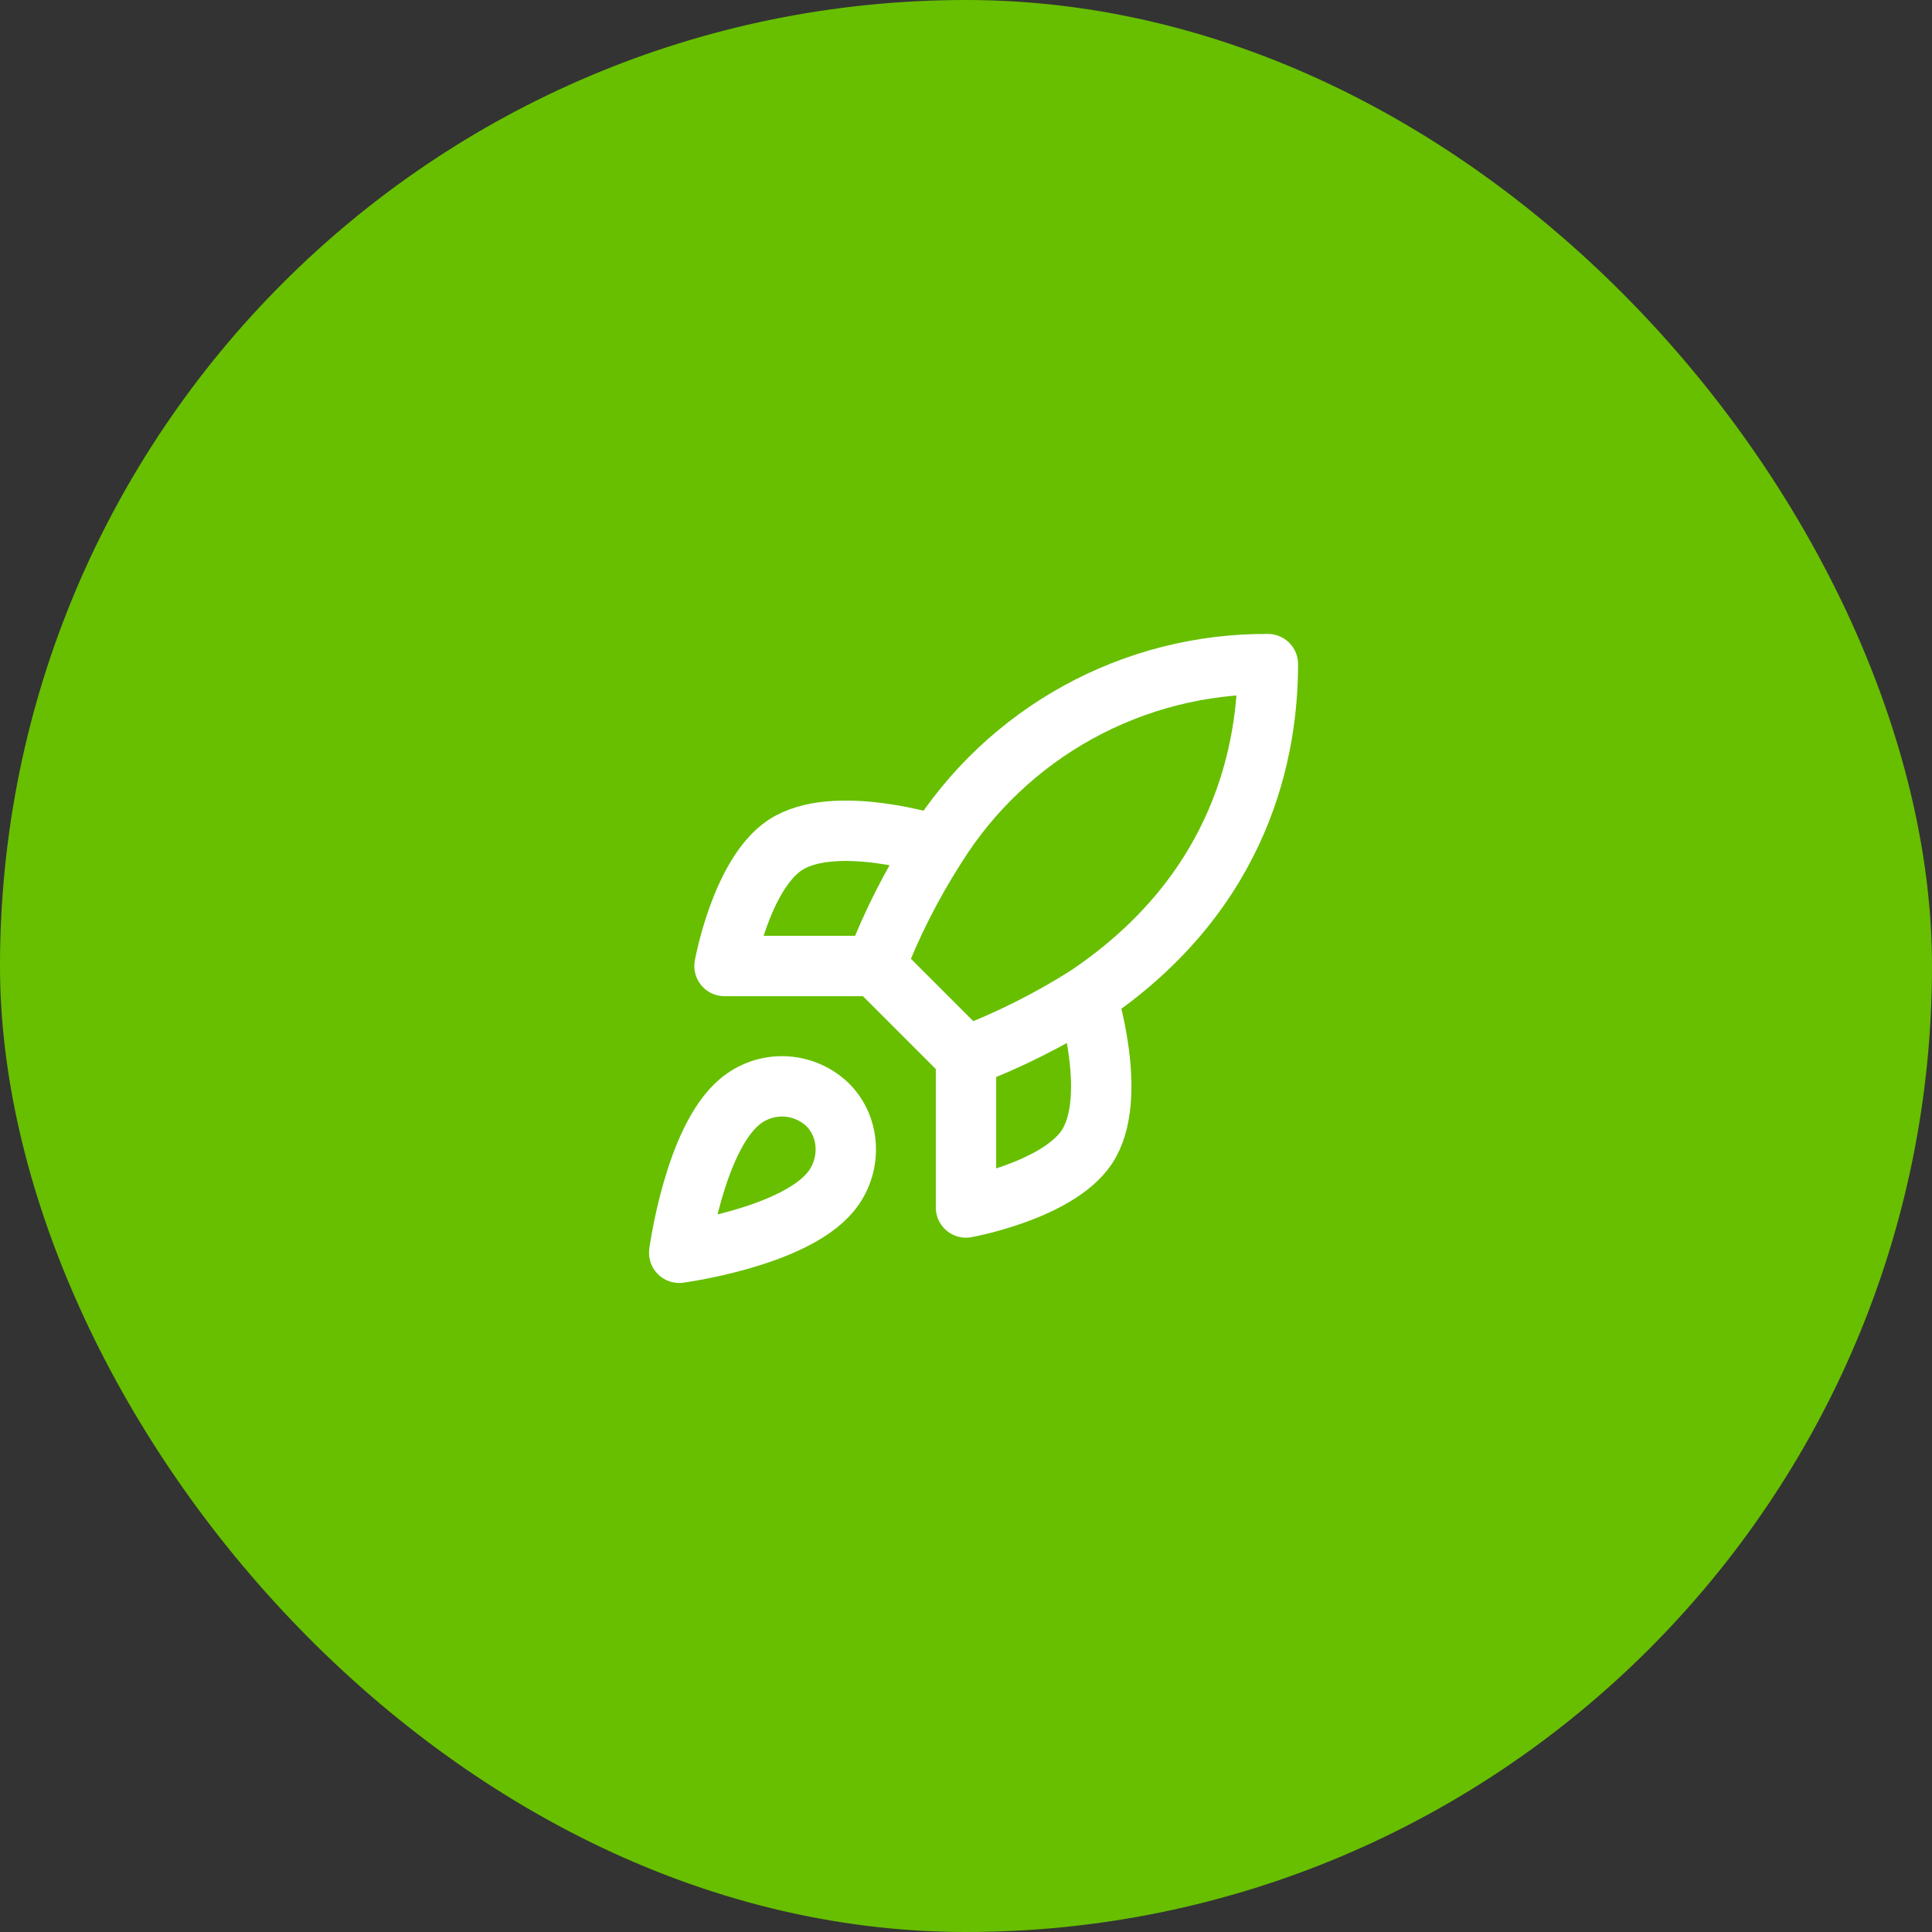
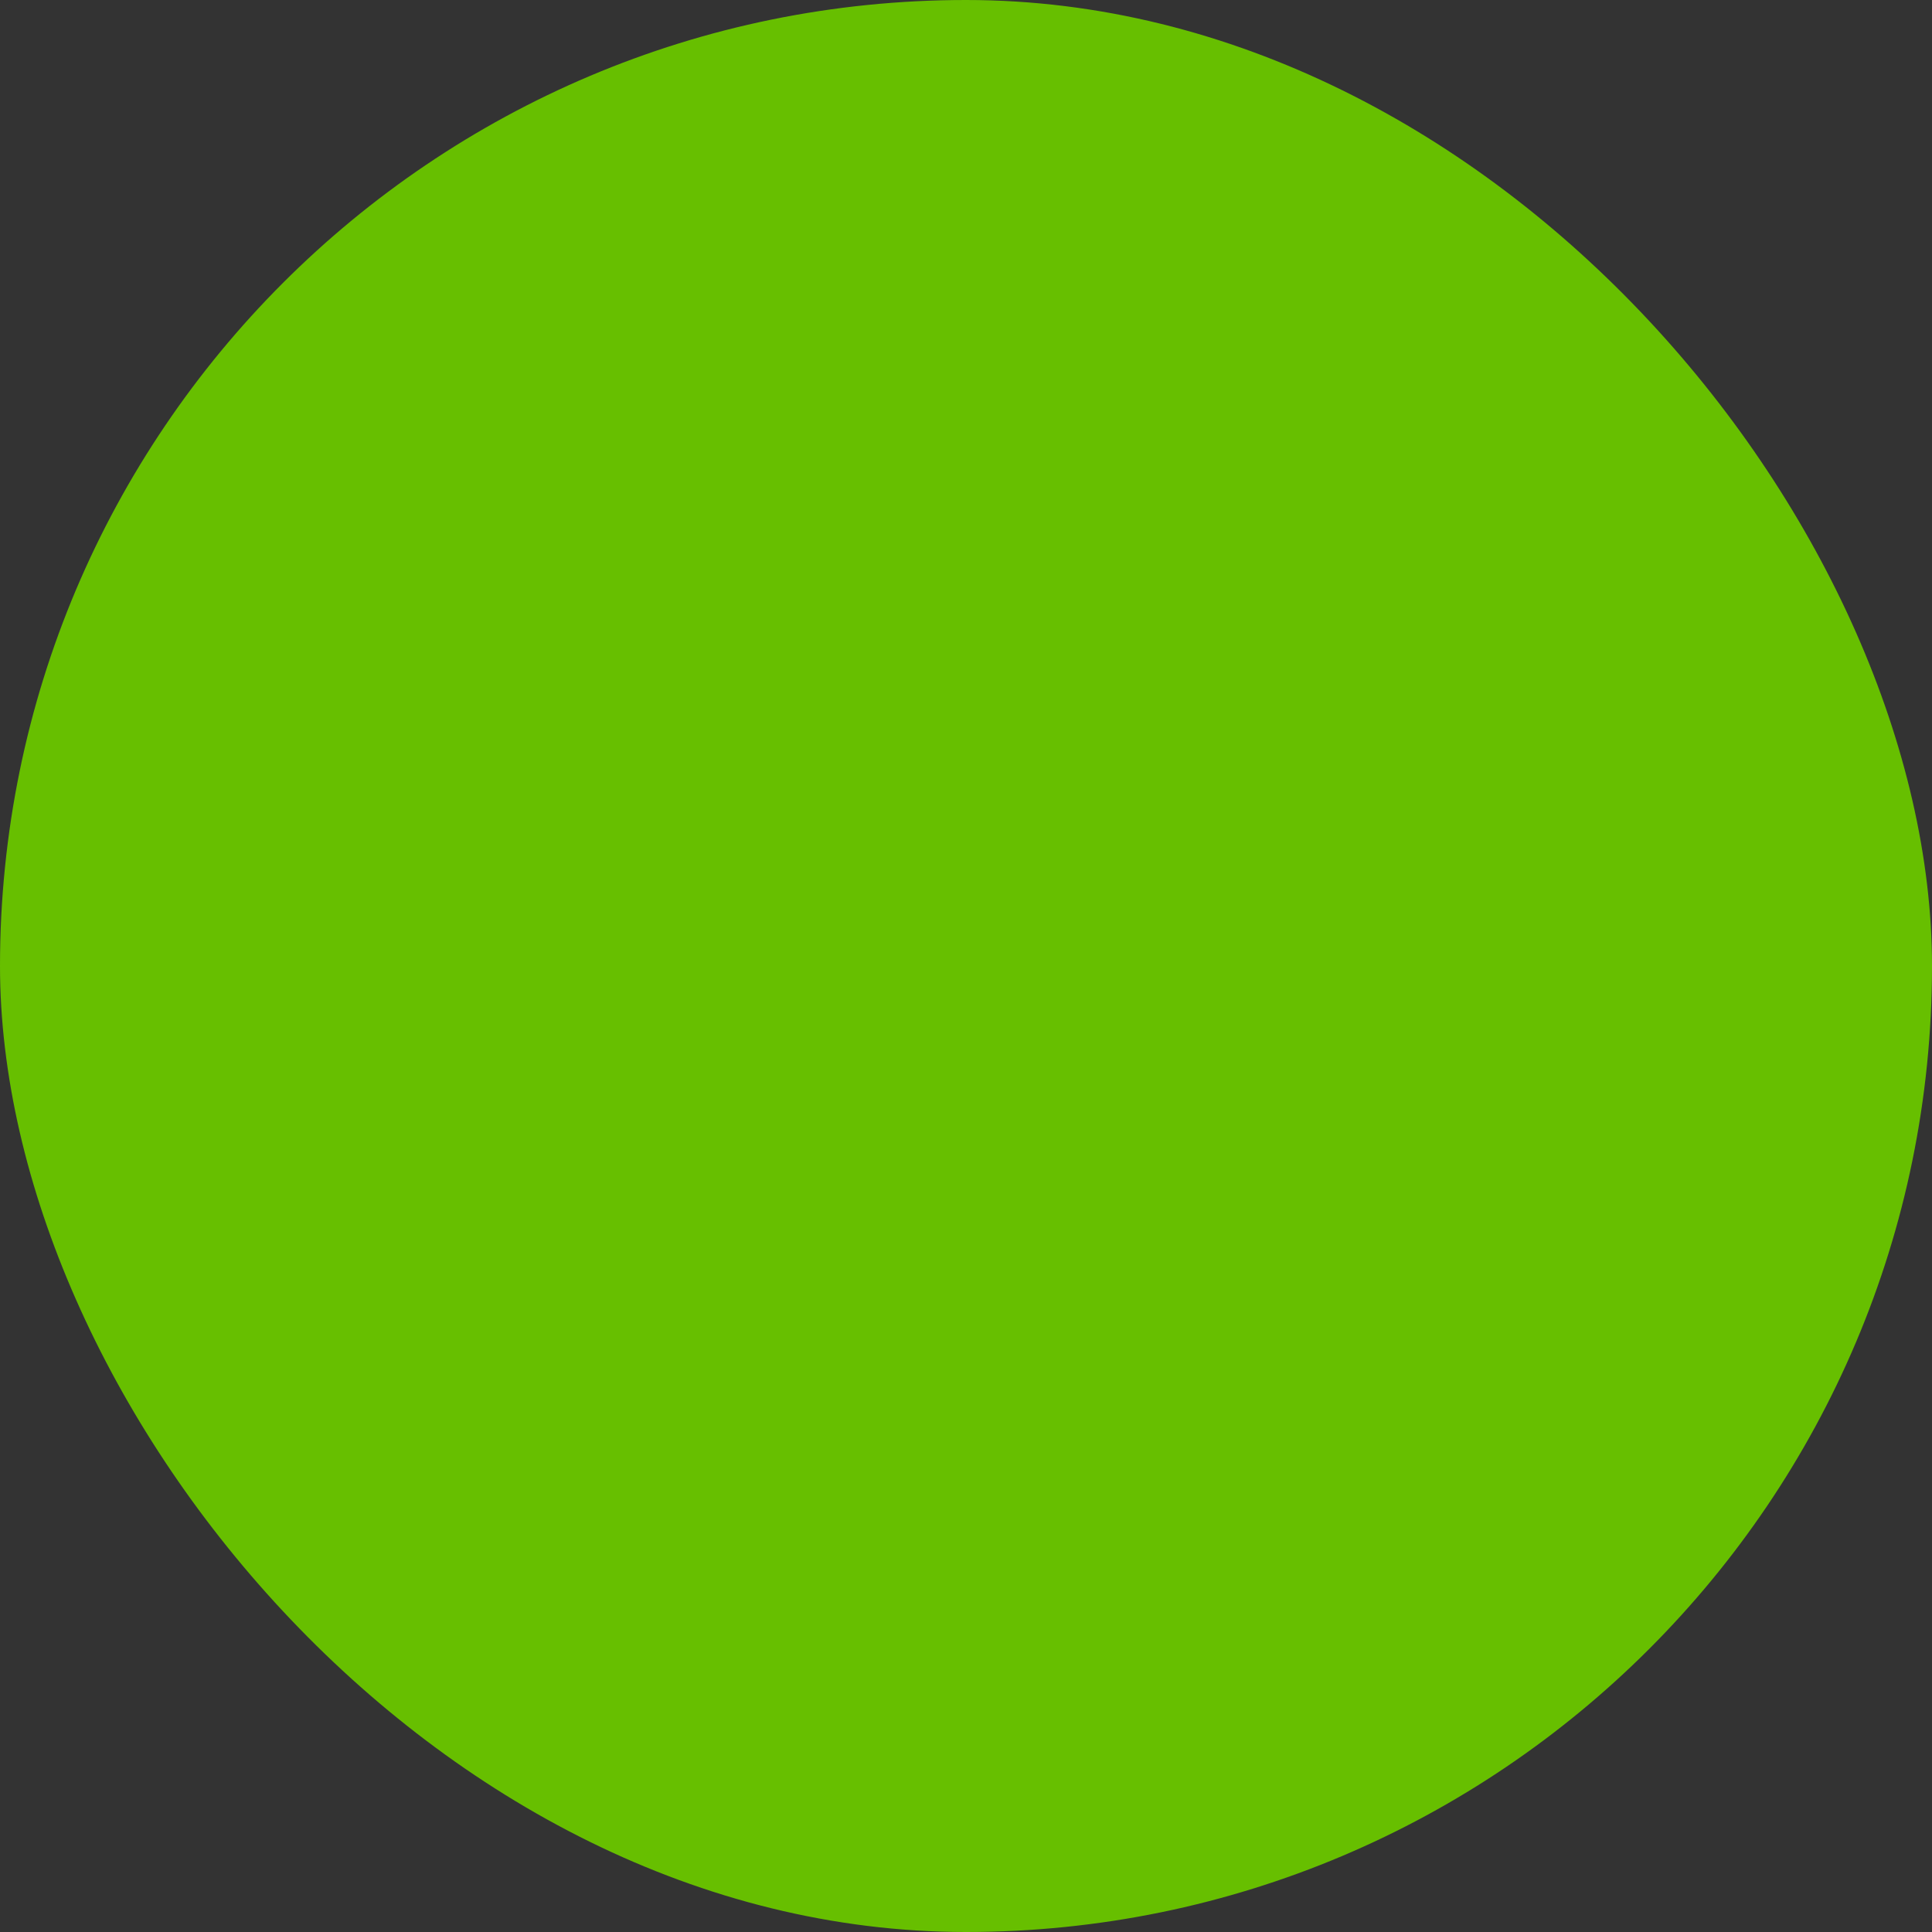
<svg xmlns="http://www.w3.org/2000/svg" width="64" height="64" viewBox="0 0 64 64" fill="none">
  <rect x="0" y="0" width="64" height="64" fill="#333333" stroke="none" />
  <rect width="64" height="64" rx="32" fill="#67BF00" />
-   <path d="M32 35L29 32M32 35C33.397 34.469 34.737 33.799 36 33M32 35V40C32 40 35.03 39.45 36 38C37.08 36.38 36 33 36 33M29 32C29.532 30.619 30.202 29.296 31 28.05C32.165 26.187 33.788 24.653 35.713 23.594C37.638 22.535 39.803 21.986 42 22C42 24.72 41.22 29.5 36 33M29 32H24C24 32 24.55 28.97 26 28C27.62 26.92 31 28 31 28M24.5 36.5C23 37.76 22.5 41.5 22.5 41.5C22.5 41.5 26.24 41 27.5 39.5C28.21 38.66 28.2 37.37 27.41 36.59C27.021 36.219 26.509 36.005 25.972 35.988C25.435 35.971 24.911 36.154 24.5 36.5Z" stroke="white" stroke-width="2" stroke-linecap="round" stroke-linejoin="round" />
</svg>